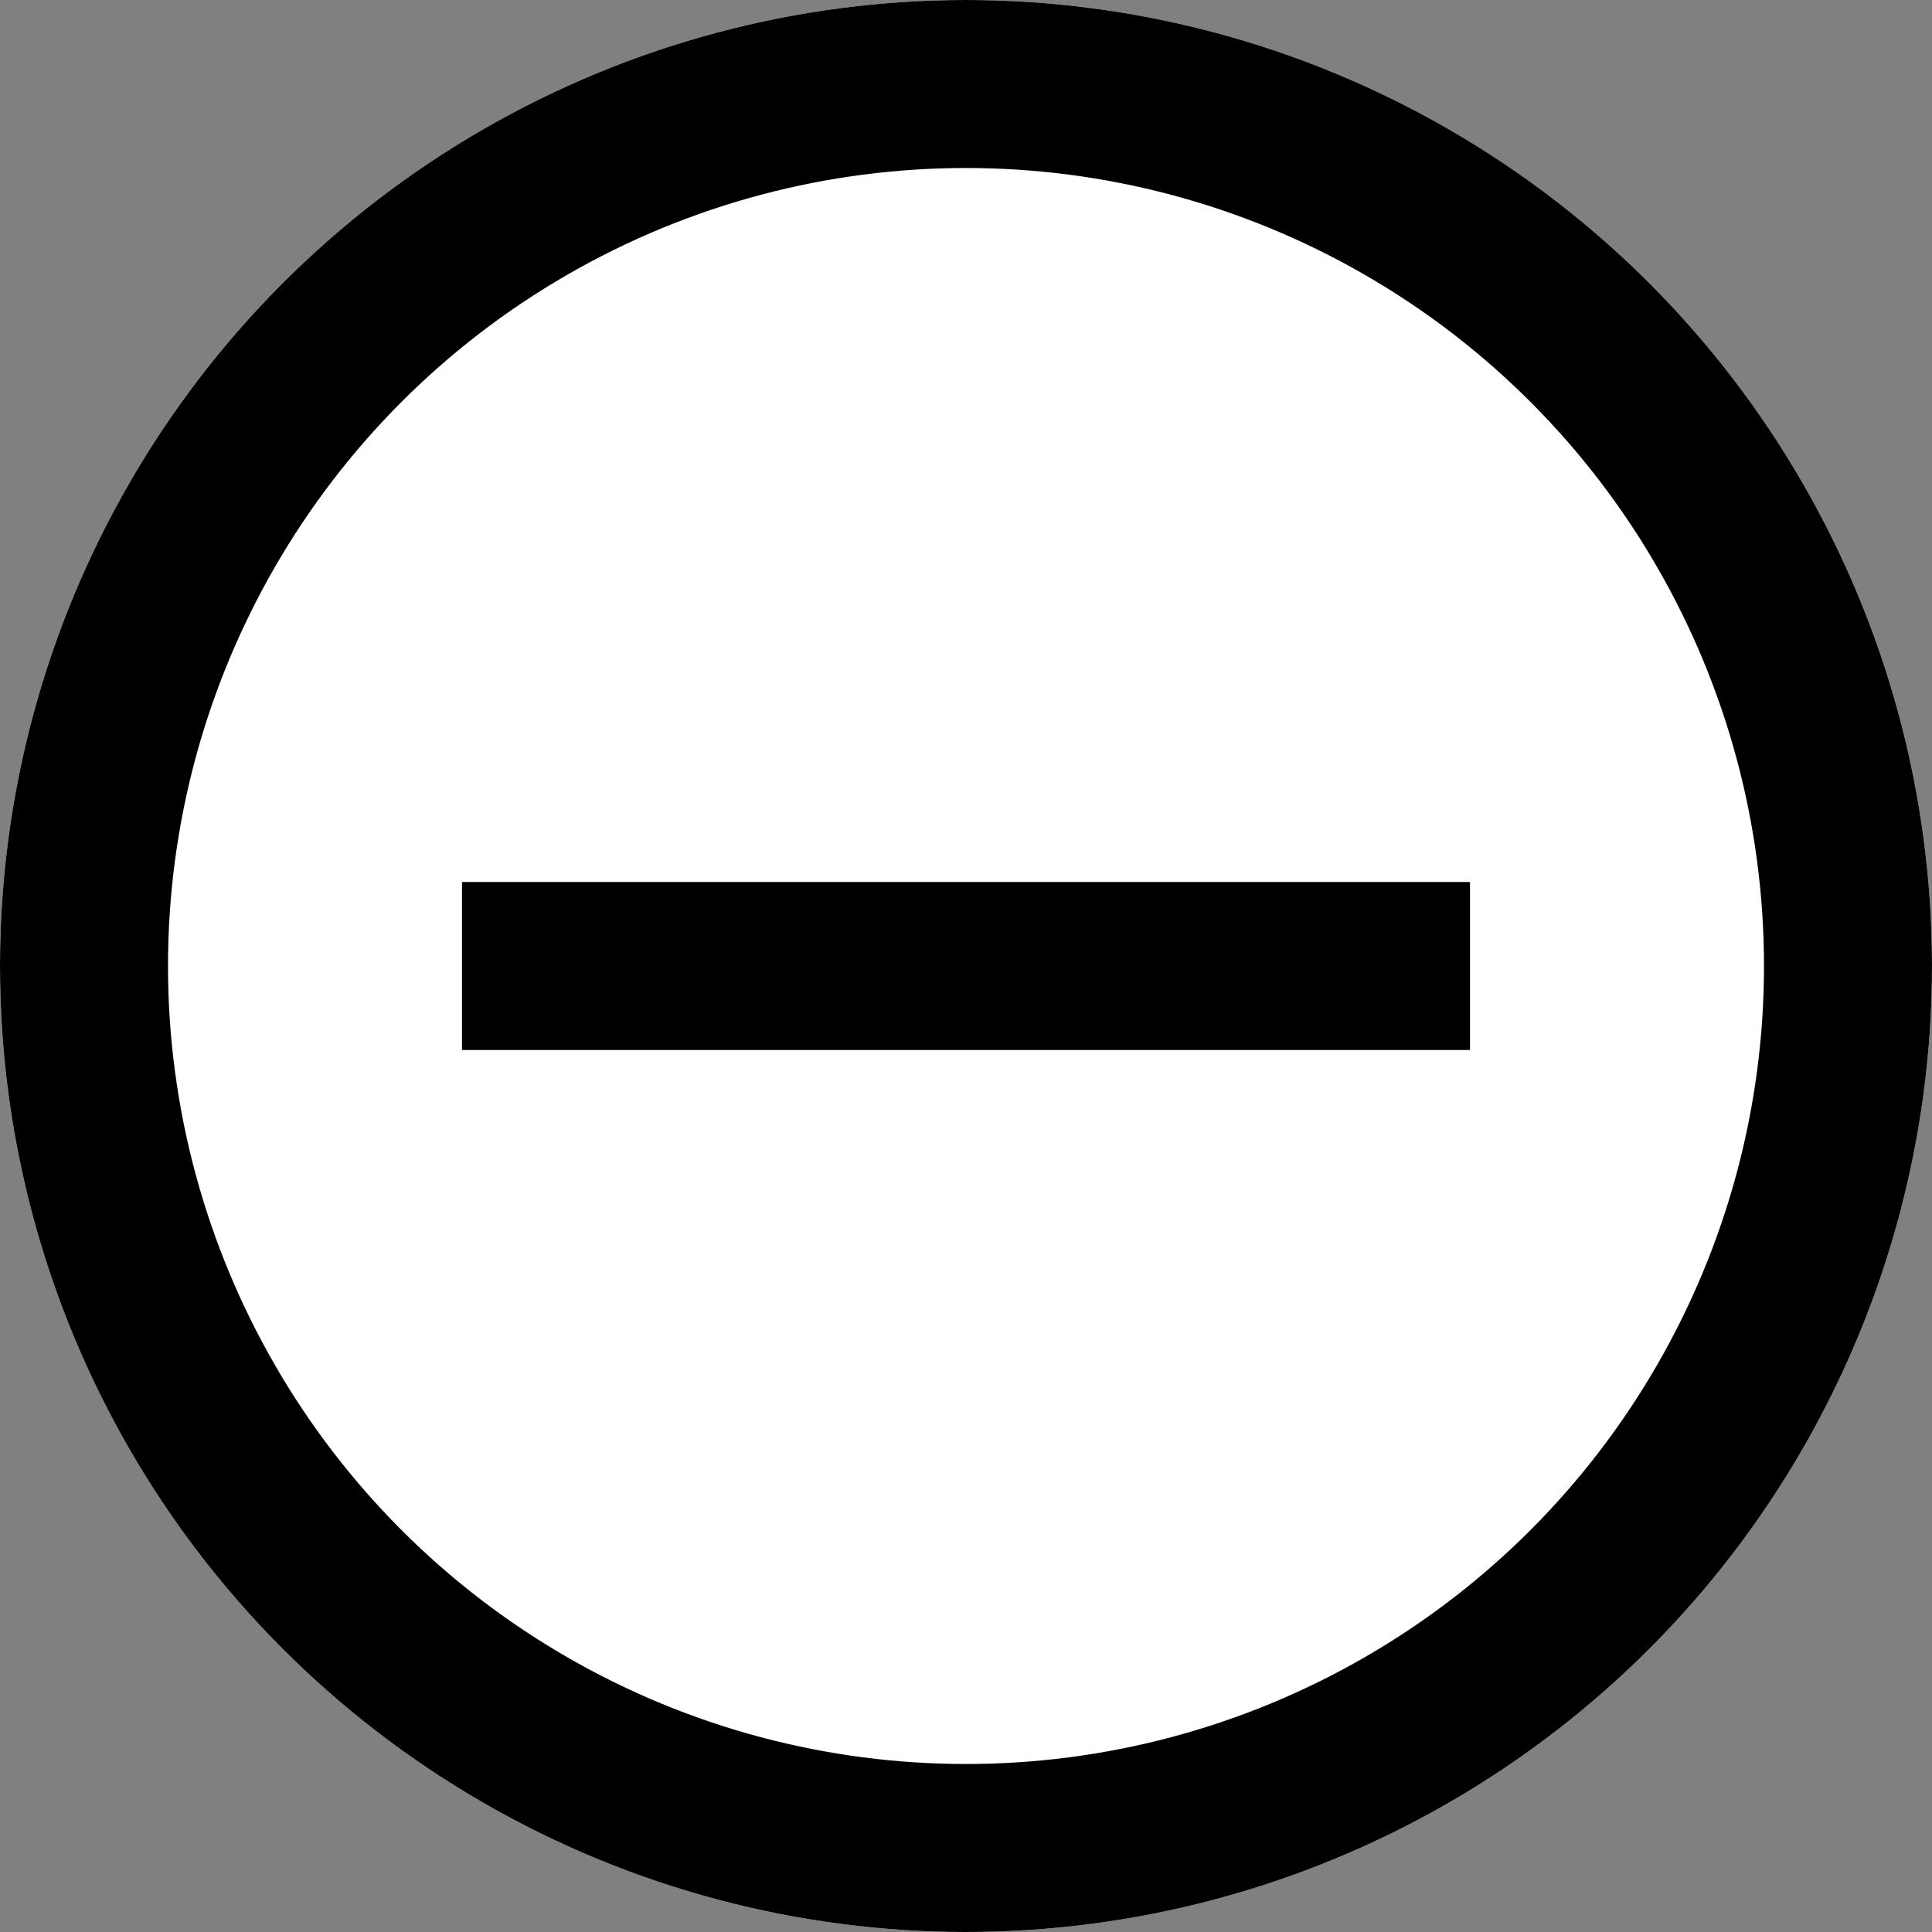
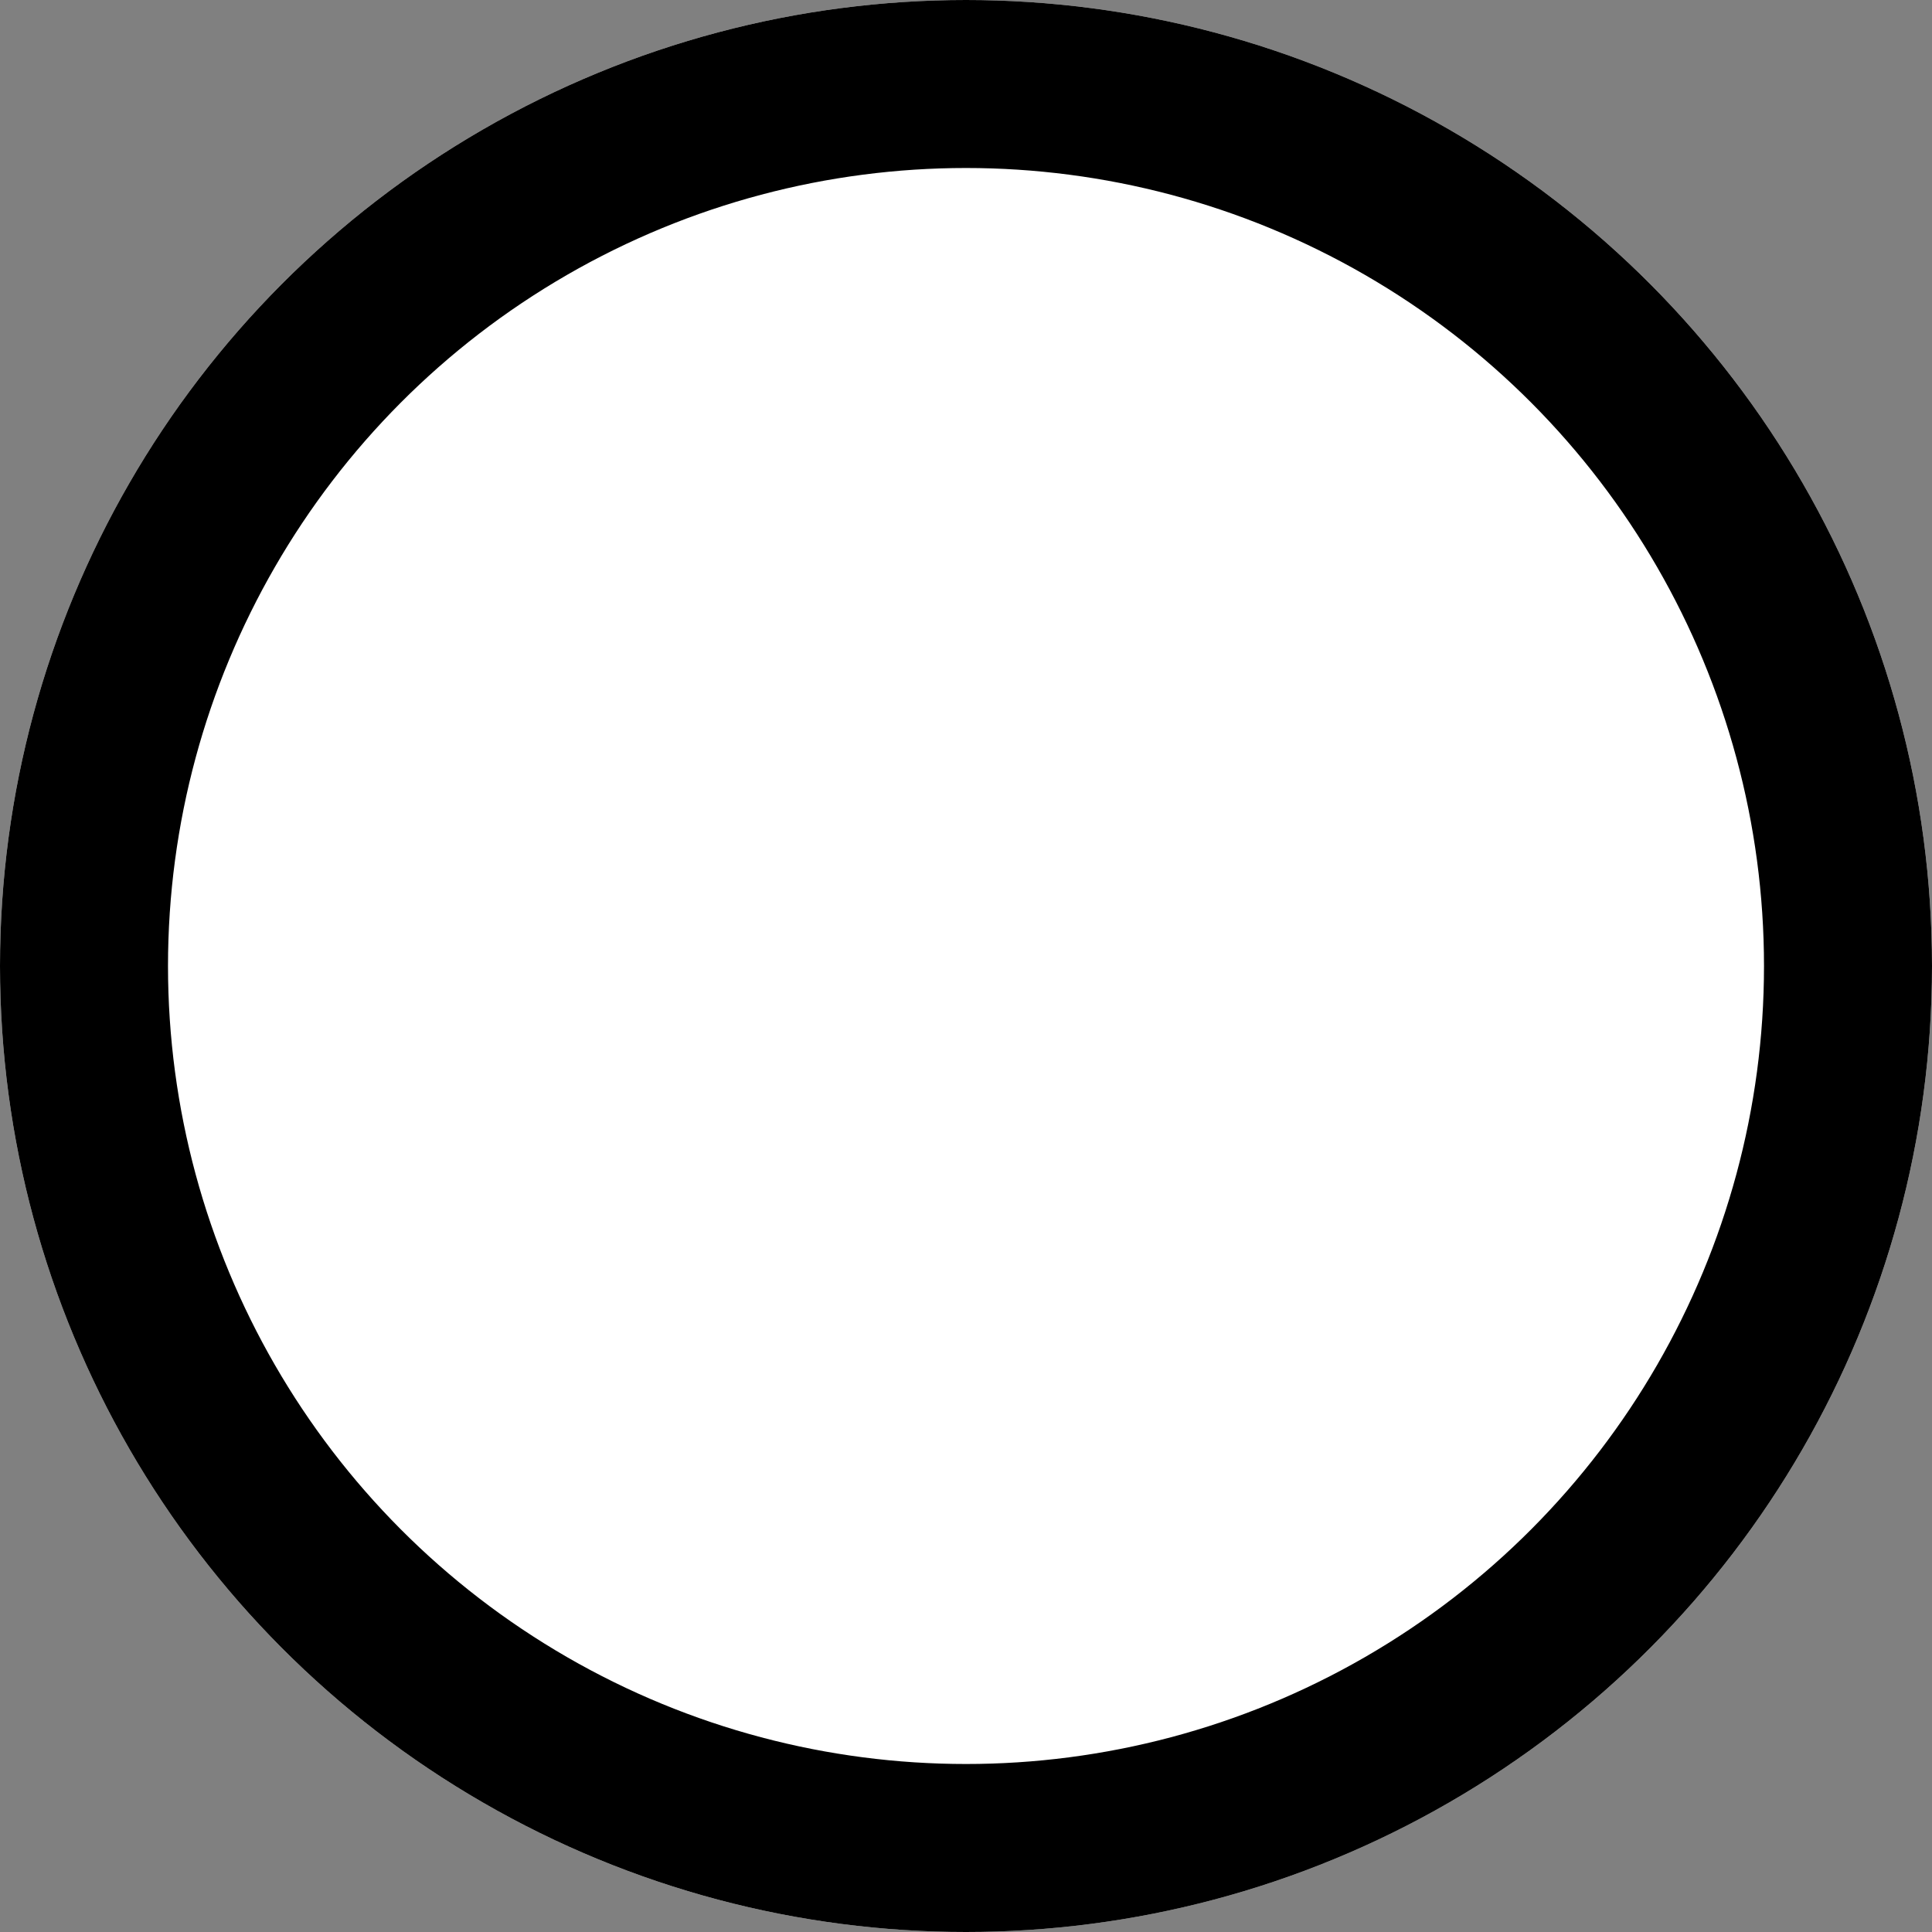
<svg xmlns="http://www.w3.org/2000/svg" width="23" height="23" viewBox="0 0 23 23">
  <rect x="0" y="0" width="23" height="23" fill="#808080" stroke="none" />
  <g id="Group_51749" data-name="Group 51749" transform="translate(-1648 -192)">
    <g id="Ellipse_2" data-name="Ellipse 2" transform="translate(1648 192)" fill="#fff" stroke="#000" stroke-width="2">
      <circle cx="11.5" cy="11.5" r="11.5" stroke="none" />
      <circle cx="11.5" cy="11.5" r="10.5" fill="none" />
    </g>
-     <line id="Line_49" data-name="Line 49" x2="12" transform="translate(1653.5 203.5)" fill="none" stroke="#000" stroke-width="2" />
  </g>
</svg>